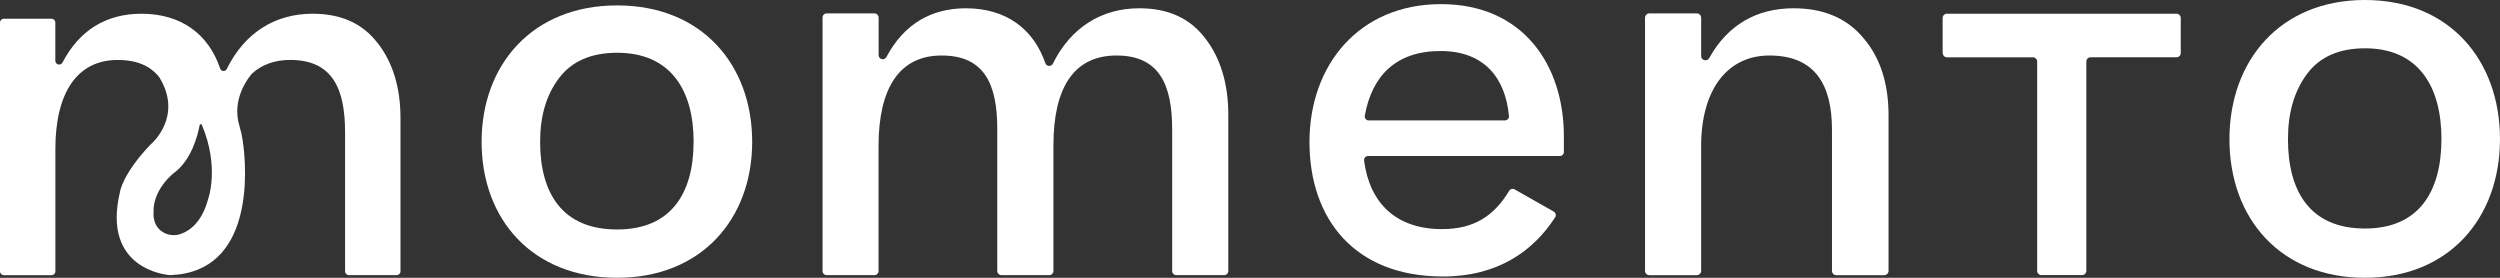
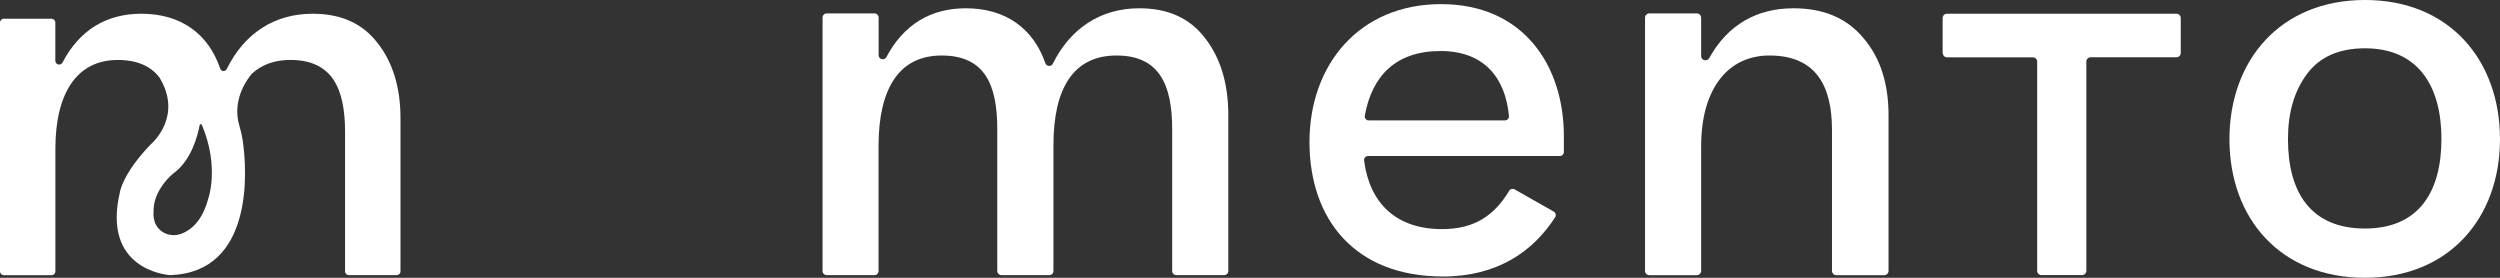
<svg xmlns="http://www.w3.org/2000/svg" width="144" height="16" viewBox="0 0 144 16" fill="none">
  <rect x="0" y="0" width="144" height="16" fill="#333333" stroke="none" />
  <g clip-path="url(#clip0_6544_123)">
    <path d="M21.748 2.479C20.88 1.344 19.64 0.791 18.005 0.791C15.855 0.791 14.088 1.878 13.063 3.974C12.98 4.143 12.744 4.126 12.682 3.948C12.014 1.974 10.448 0.791 8.146 0.791C6.136 0.791 4.579 1.723 3.6 3.602C3.492 3.804 3.187 3.728 3.187 3.499V1.299C3.187 1.178 3.089 1.08 2.968 1.08H0.219C0.098 1.08 0 1.178 0 1.299V15.63C0 15.752 0.098 15.85 0.219 15.85H2.97C3.092 15.85 3.19 15.752 3.19 15.63V8.572C3.19 5.328 4.455 3.454 6.775 3.454C7.921 3.454 8.687 3.816 9.183 4.462L9.202 4.493C10.515 6.686 8.803 8.212 8.684 8.315C8.68 8.319 8.672 8.324 8.67 8.327C7.059 10.009 6.913 11.046 6.913 11.046C5.855 15.476 9.535 15.828 9.781 15.847H9.807C14.613 15.685 14.248 9.828 13.974 8.06C13.934 7.8 13.879 7.54 13.8 7.287C13.295 5.685 14.365 4.41 14.51 4.245C14.518 4.238 14.522 4.234 14.529 4.226C15.097 3.716 15.826 3.452 16.713 3.452C19.137 3.452 19.876 5.087 19.876 7.619V15.628C19.876 15.75 19.974 15.847 20.096 15.847H22.849C22.971 15.847 23.068 15.75 23.068 15.628V6.803C23.068 5.037 22.62 3.585 21.75 2.477L21.748 2.479ZM11.986 11.476C11.643 12.737 10.994 13.254 10.46 13.459C9.829 13.707 9.104 13.402 8.904 12.756C8.815 12.467 8.844 12.238 8.844 12.238C8.794 10.913 9.995 9.981 9.995 9.981C11.035 9.235 11.397 7.766 11.5 7.206C11.511 7.142 11.602 7.132 11.628 7.194C12.668 9.661 11.983 11.48 11.983 11.48L11.986 11.476Z" fill="white" />
-     <path d="M27.74 8.169C27.74 3.743 30.651 0.312 35.547 0.312C40.444 0.312 43.326 3.743 43.326 8.169C43.326 12.596 40.415 16 35.547 16C30.68 16 27.74 12.651 27.74 8.169ZM39.953 8.169C39.953 5.144 38.591 3.039 35.547 3.039C34.053 3.039 32.935 3.526 32.2 4.498C31.466 5.468 31.111 6.684 31.111 8.169C31.111 11.166 32.417 13.218 35.545 13.218C38.672 13.218 39.95 11.113 39.95 8.169H39.953Z" fill="white" />
    <path d="M50.371 15.848H47.617C47.484 15.848 47.379 15.74 47.379 15.607V1.013C47.379 0.88 47.486 0.772 47.617 0.772H50.371C50.504 0.772 50.609 0.88 50.609 1.013V3.173C50.609 3.426 50.94 3.504 51.059 3.283C52.054 1.406 53.617 0.477 55.634 0.477C57.944 0.477 59.525 1.657 60.211 3.635C60.28 3.836 60.554 3.855 60.645 3.666C61.687 1.569 63.463 0.477 65.622 0.477C67.277 0.477 68.535 1.042 69.415 2.2C70.297 3.333 70.75 4.811 70.75 6.615V15.607C70.75 15.74 70.643 15.848 70.512 15.848H67.756C67.625 15.848 67.517 15.74 67.517 15.607V7.449C67.517 4.865 66.769 3.197 64.311 3.197C61.853 3.197 60.678 5.054 60.678 8.365V15.607C60.678 15.74 60.571 15.848 60.44 15.848H57.684C57.551 15.848 57.443 15.74 57.443 15.607V7.423C57.443 4.839 56.695 3.197 54.237 3.197C51.779 3.197 50.604 5.109 50.604 8.42V15.609C50.604 15.743 50.497 15.85 50.366 15.85H50.368L50.371 15.848Z" fill="white" />
    <path d="M89.495 12.188C89.61 12.253 89.648 12.403 89.576 12.515C88.322 14.463 86.27 15.926 83.109 15.926C78.015 15.926 75.426 12.605 75.426 8.176C75.426 3.747 78.279 0.238 83.004 0.238C87.729 0.238 90.079 3.747 90.079 7.852V8.756C90.079 8.882 89.977 8.987 89.853 8.987H78.796C78.661 8.987 78.553 9.113 78.572 9.252C78.887 11.688 80.406 13.197 83.056 13.197C84.954 13.197 86.074 12.403 86.933 10.985C86.995 10.88 87.13 10.846 87.238 10.906L89.498 12.188H89.495ZM78.835 6.934H86.692C86.825 6.934 86.928 6.815 86.916 6.677C86.711 4.513 85.516 2.939 82.975 2.939C80.434 2.939 79.03 4.339 78.613 6.66C78.587 6.803 78.694 6.937 78.835 6.937V6.934Z" fill="white" />
    <path d="M94.754 15.597V1.023C94.754 0.884 94.866 0.772 95.002 0.772H97.739C97.874 0.772 97.986 0.884 97.986 1.023V3.225C97.986 3.485 98.327 3.569 98.454 3.342C99.512 1.43 101.19 0.477 103.305 0.477C105.04 0.477 106.377 1.042 107.341 2.2C108.304 3.33 108.78 4.811 108.78 6.644V15.6C108.78 15.738 108.668 15.85 108.532 15.85H105.77C105.631 15.85 105.522 15.738 105.522 15.6V7.476C105.522 4.892 104.559 3.197 101.915 3.197C99.536 3.197 97.986 5.109 97.986 8.42V15.6C97.986 15.738 97.874 15.85 97.739 15.85H95.002C94.864 15.85 94.754 15.738 94.754 15.6V15.597Z" fill="white" />
    <path d="M111.896 3.054V1.037C111.896 0.901 112.006 0.791 112.14 0.791H125.368C125.501 0.791 125.611 0.901 125.611 1.037V3.054C125.611 3.189 125.501 3.299 125.368 3.299H120.416C120.283 3.299 120.173 3.409 120.173 3.545V15.6C120.173 15.735 120.063 15.845 119.93 15.845H117.584C117.448 15.845 117.341 15.735 117.341 15.6V3.547C117.341 3.411 117.231 3.302 117.098 3.302H112.147C112.011 3.302 111.904 3.192 111.904 3.056L111.896 3.054Z" fill="white" />
    <path d="M128.416 8.014C128.416 3.499 131.327 0 136.221 0C141.115 0 143.999 3.497 143.999 8.014C143.999 12.532 141.088 16 136.221 16C131.353 16 128.416 12.584 128.416 8.014ZM140.628 8.014C140.628 4.93 139.267 2.782 136.223 2.782C134.726 2.782 133.61 3.278 132.876 4.269C132.142 5.261 131.787 6.501 131.787 8.014C131.787 11.07 133.093 13.163 136.221 13.163C139.348 13.163 140.626 11.015 140.626 8.014H140.628Z" fill="white" />
  </g>
  <defs>
    <clipPath id="clip0_6544_123">
      <rect width="144" height="16" fill="white" />
    </clipPath>
  </defs>
</svg>